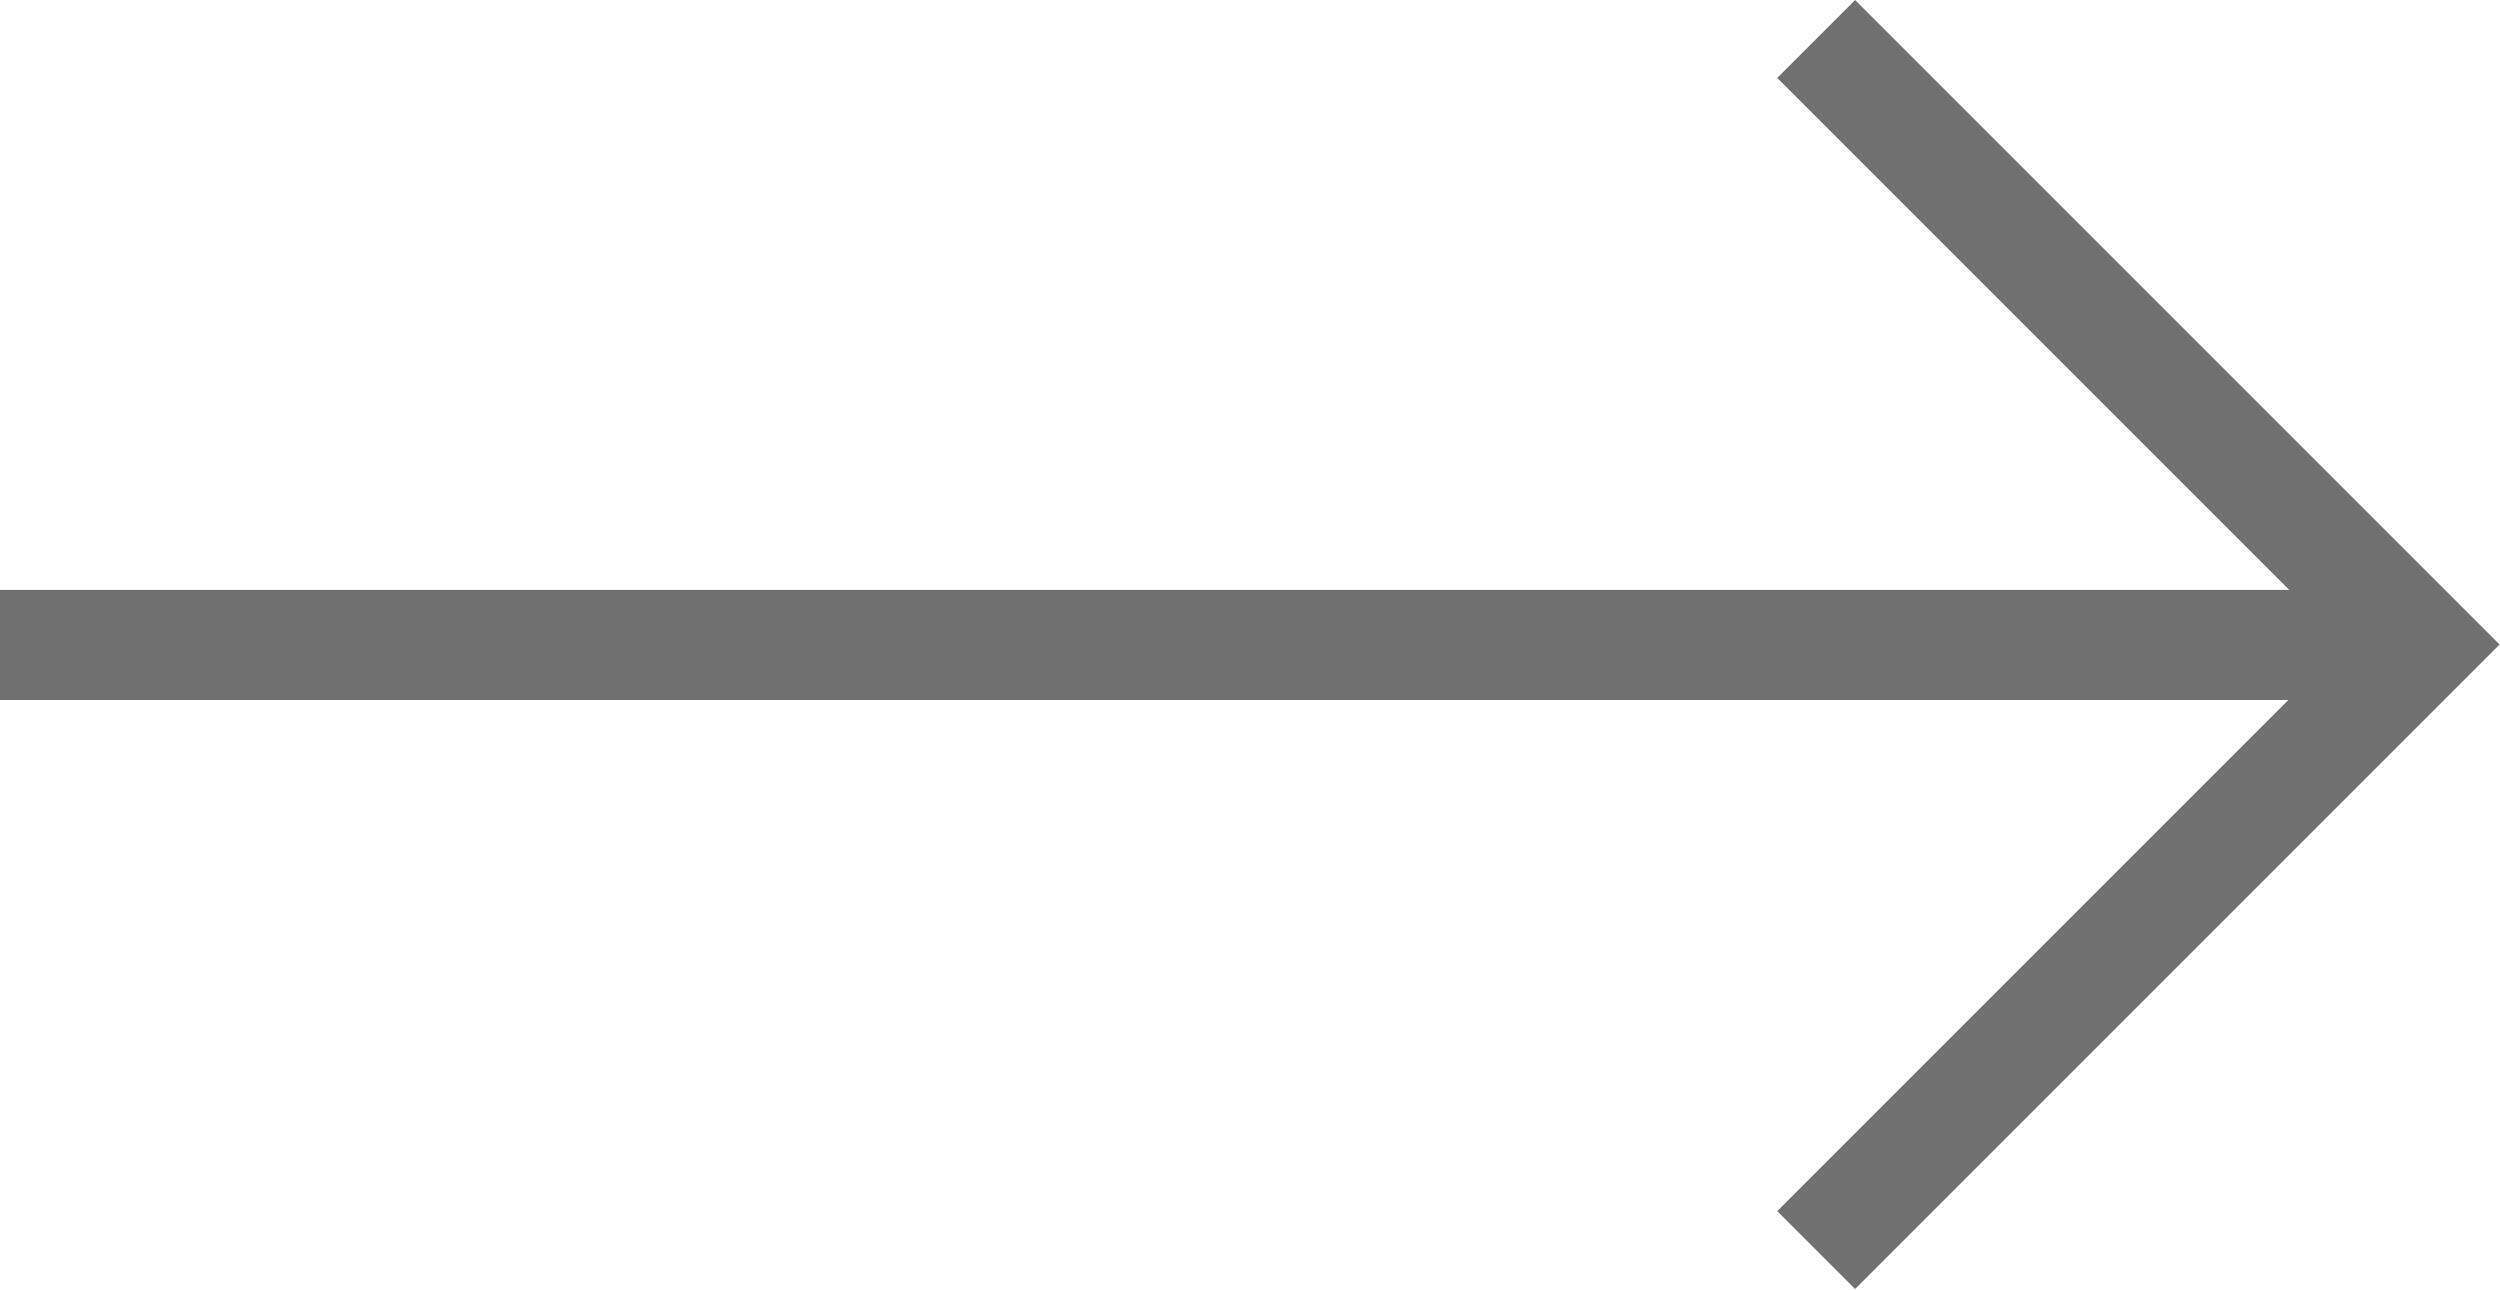
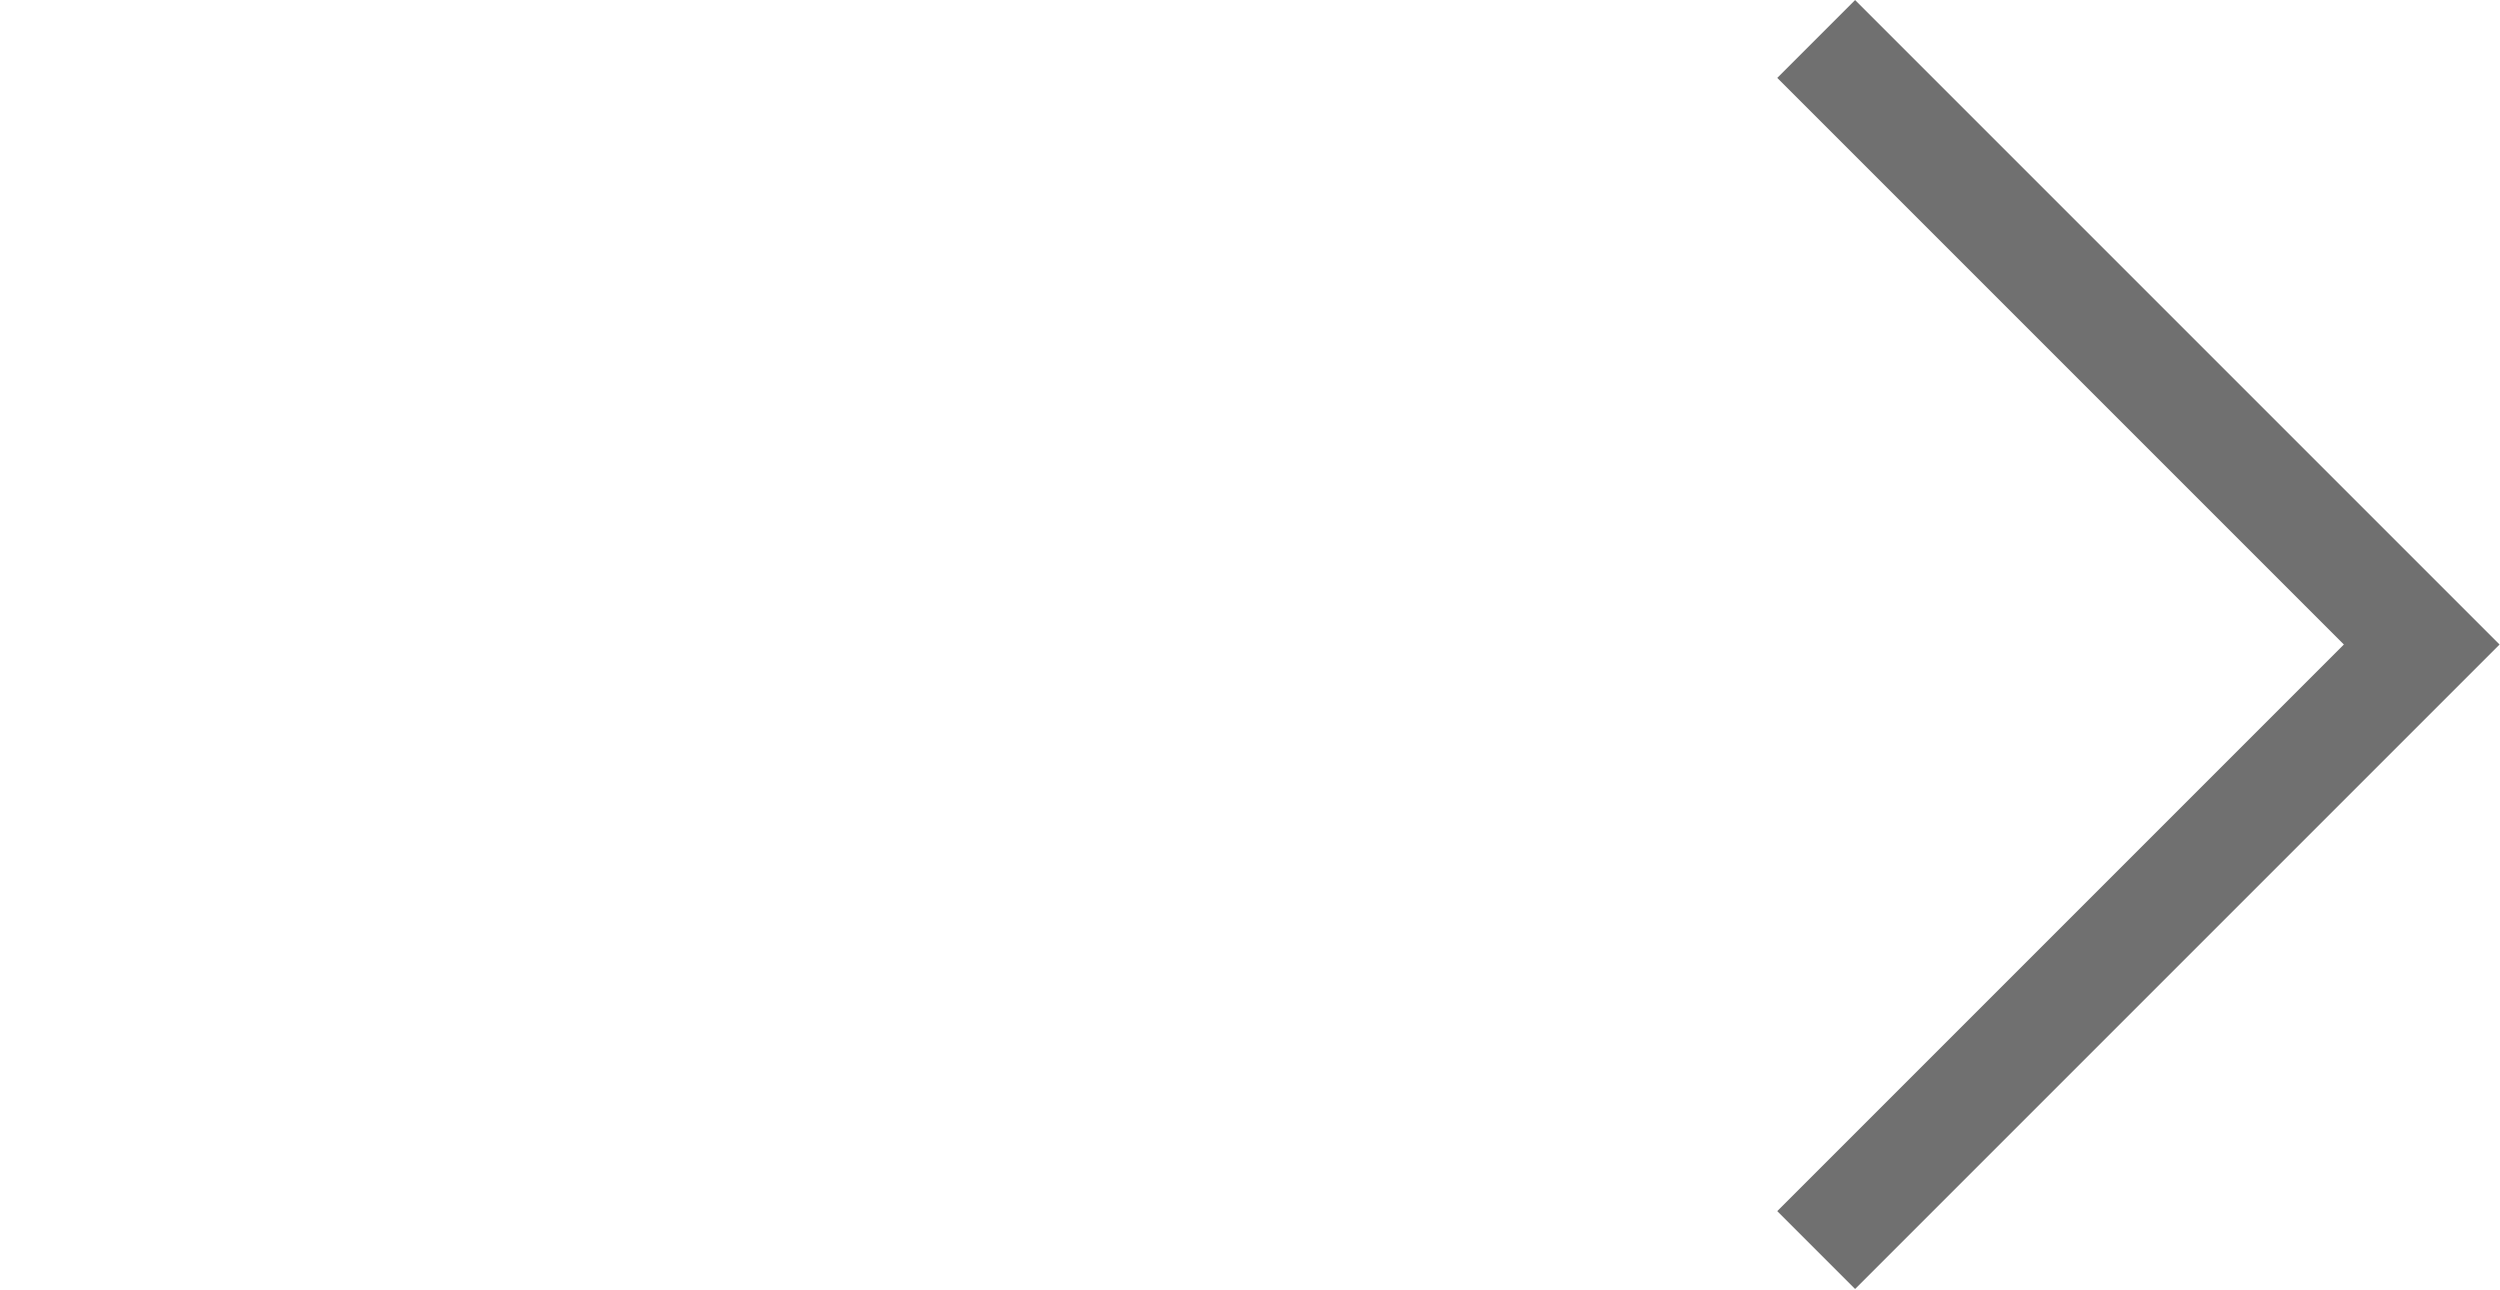
<svg xmlns="http://www.w3.org/2000/svg" width="22.707" height="11.713" viewBox="0 0 22.707 11.713">
  <g id="Group_6884" data-name="Group 6884" transform="translate(0 0.354)">
-     <line id="Line_56" data-name="Line 56" x2="22" transform="translate(0 5.504)" fill="none" stroke="#707070" stroke-width="1" />
    <path id="Path_37" data-name="Path 37" d="M-23100.832-22205.484l5.5,5.5-5.5,5.5" transform="translate(23117.328 22205.484)" fill="none" stroke="#707070" stroke-width="1" />
  </g>
</svg>